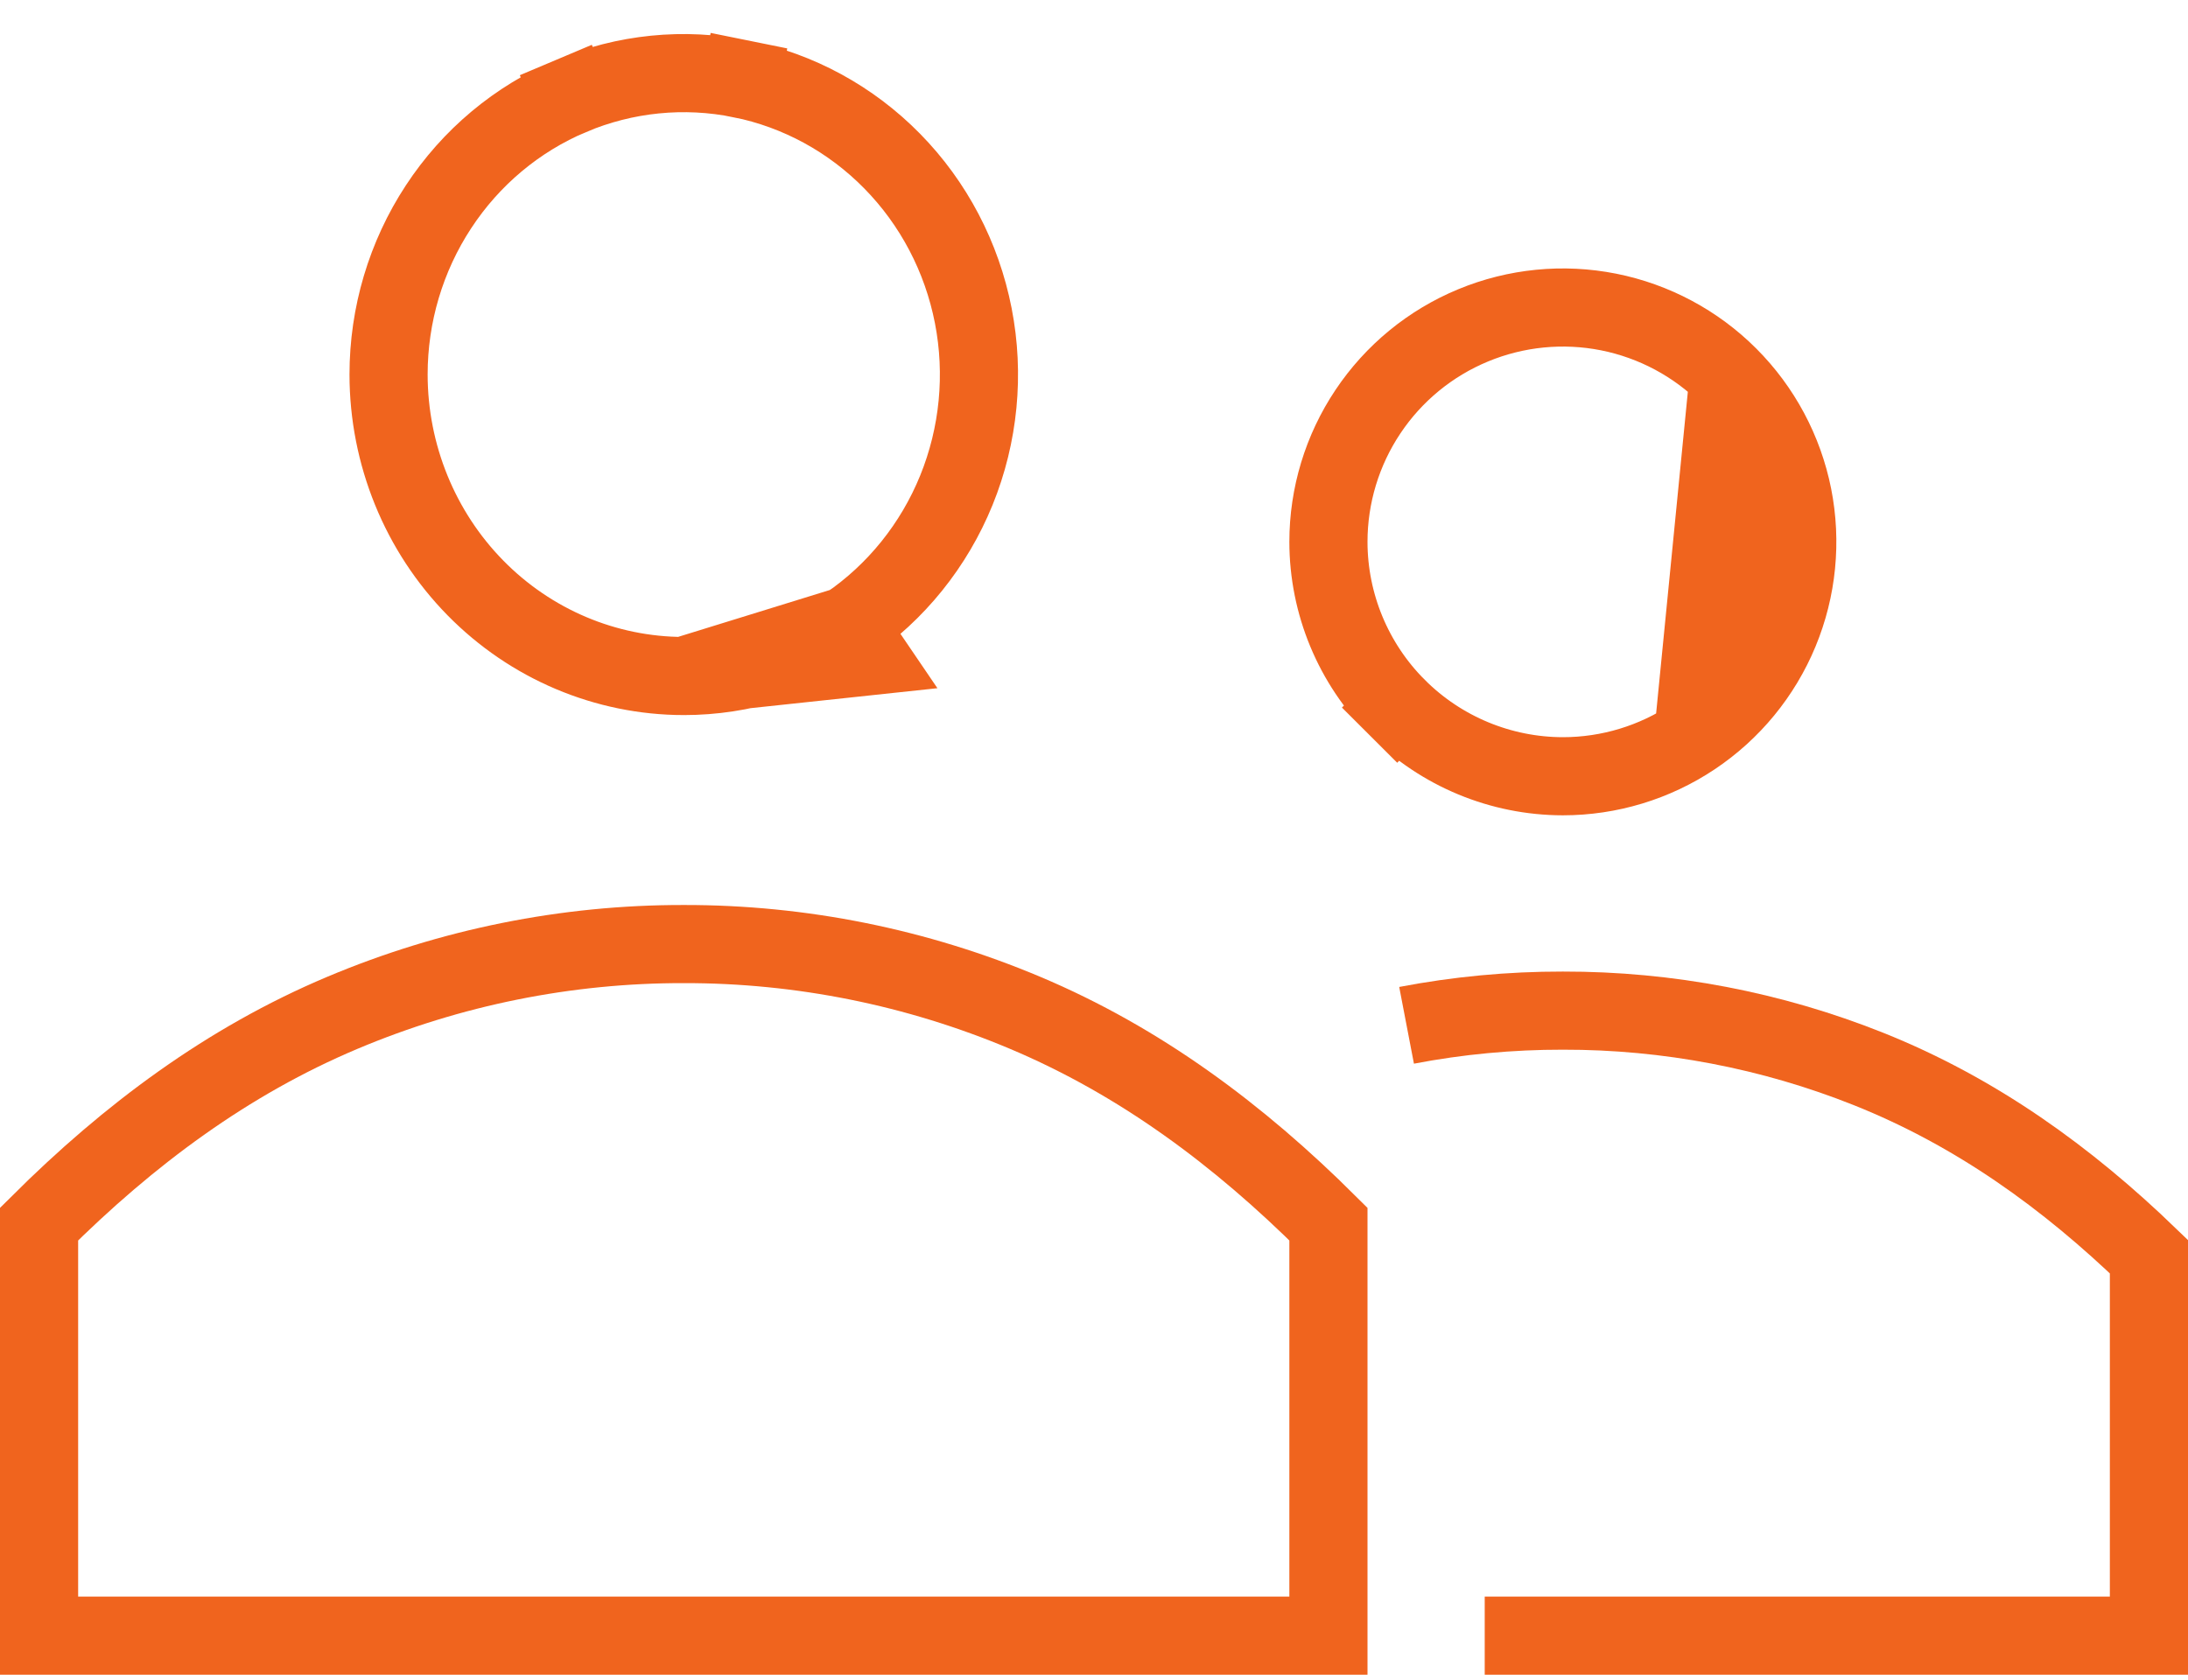
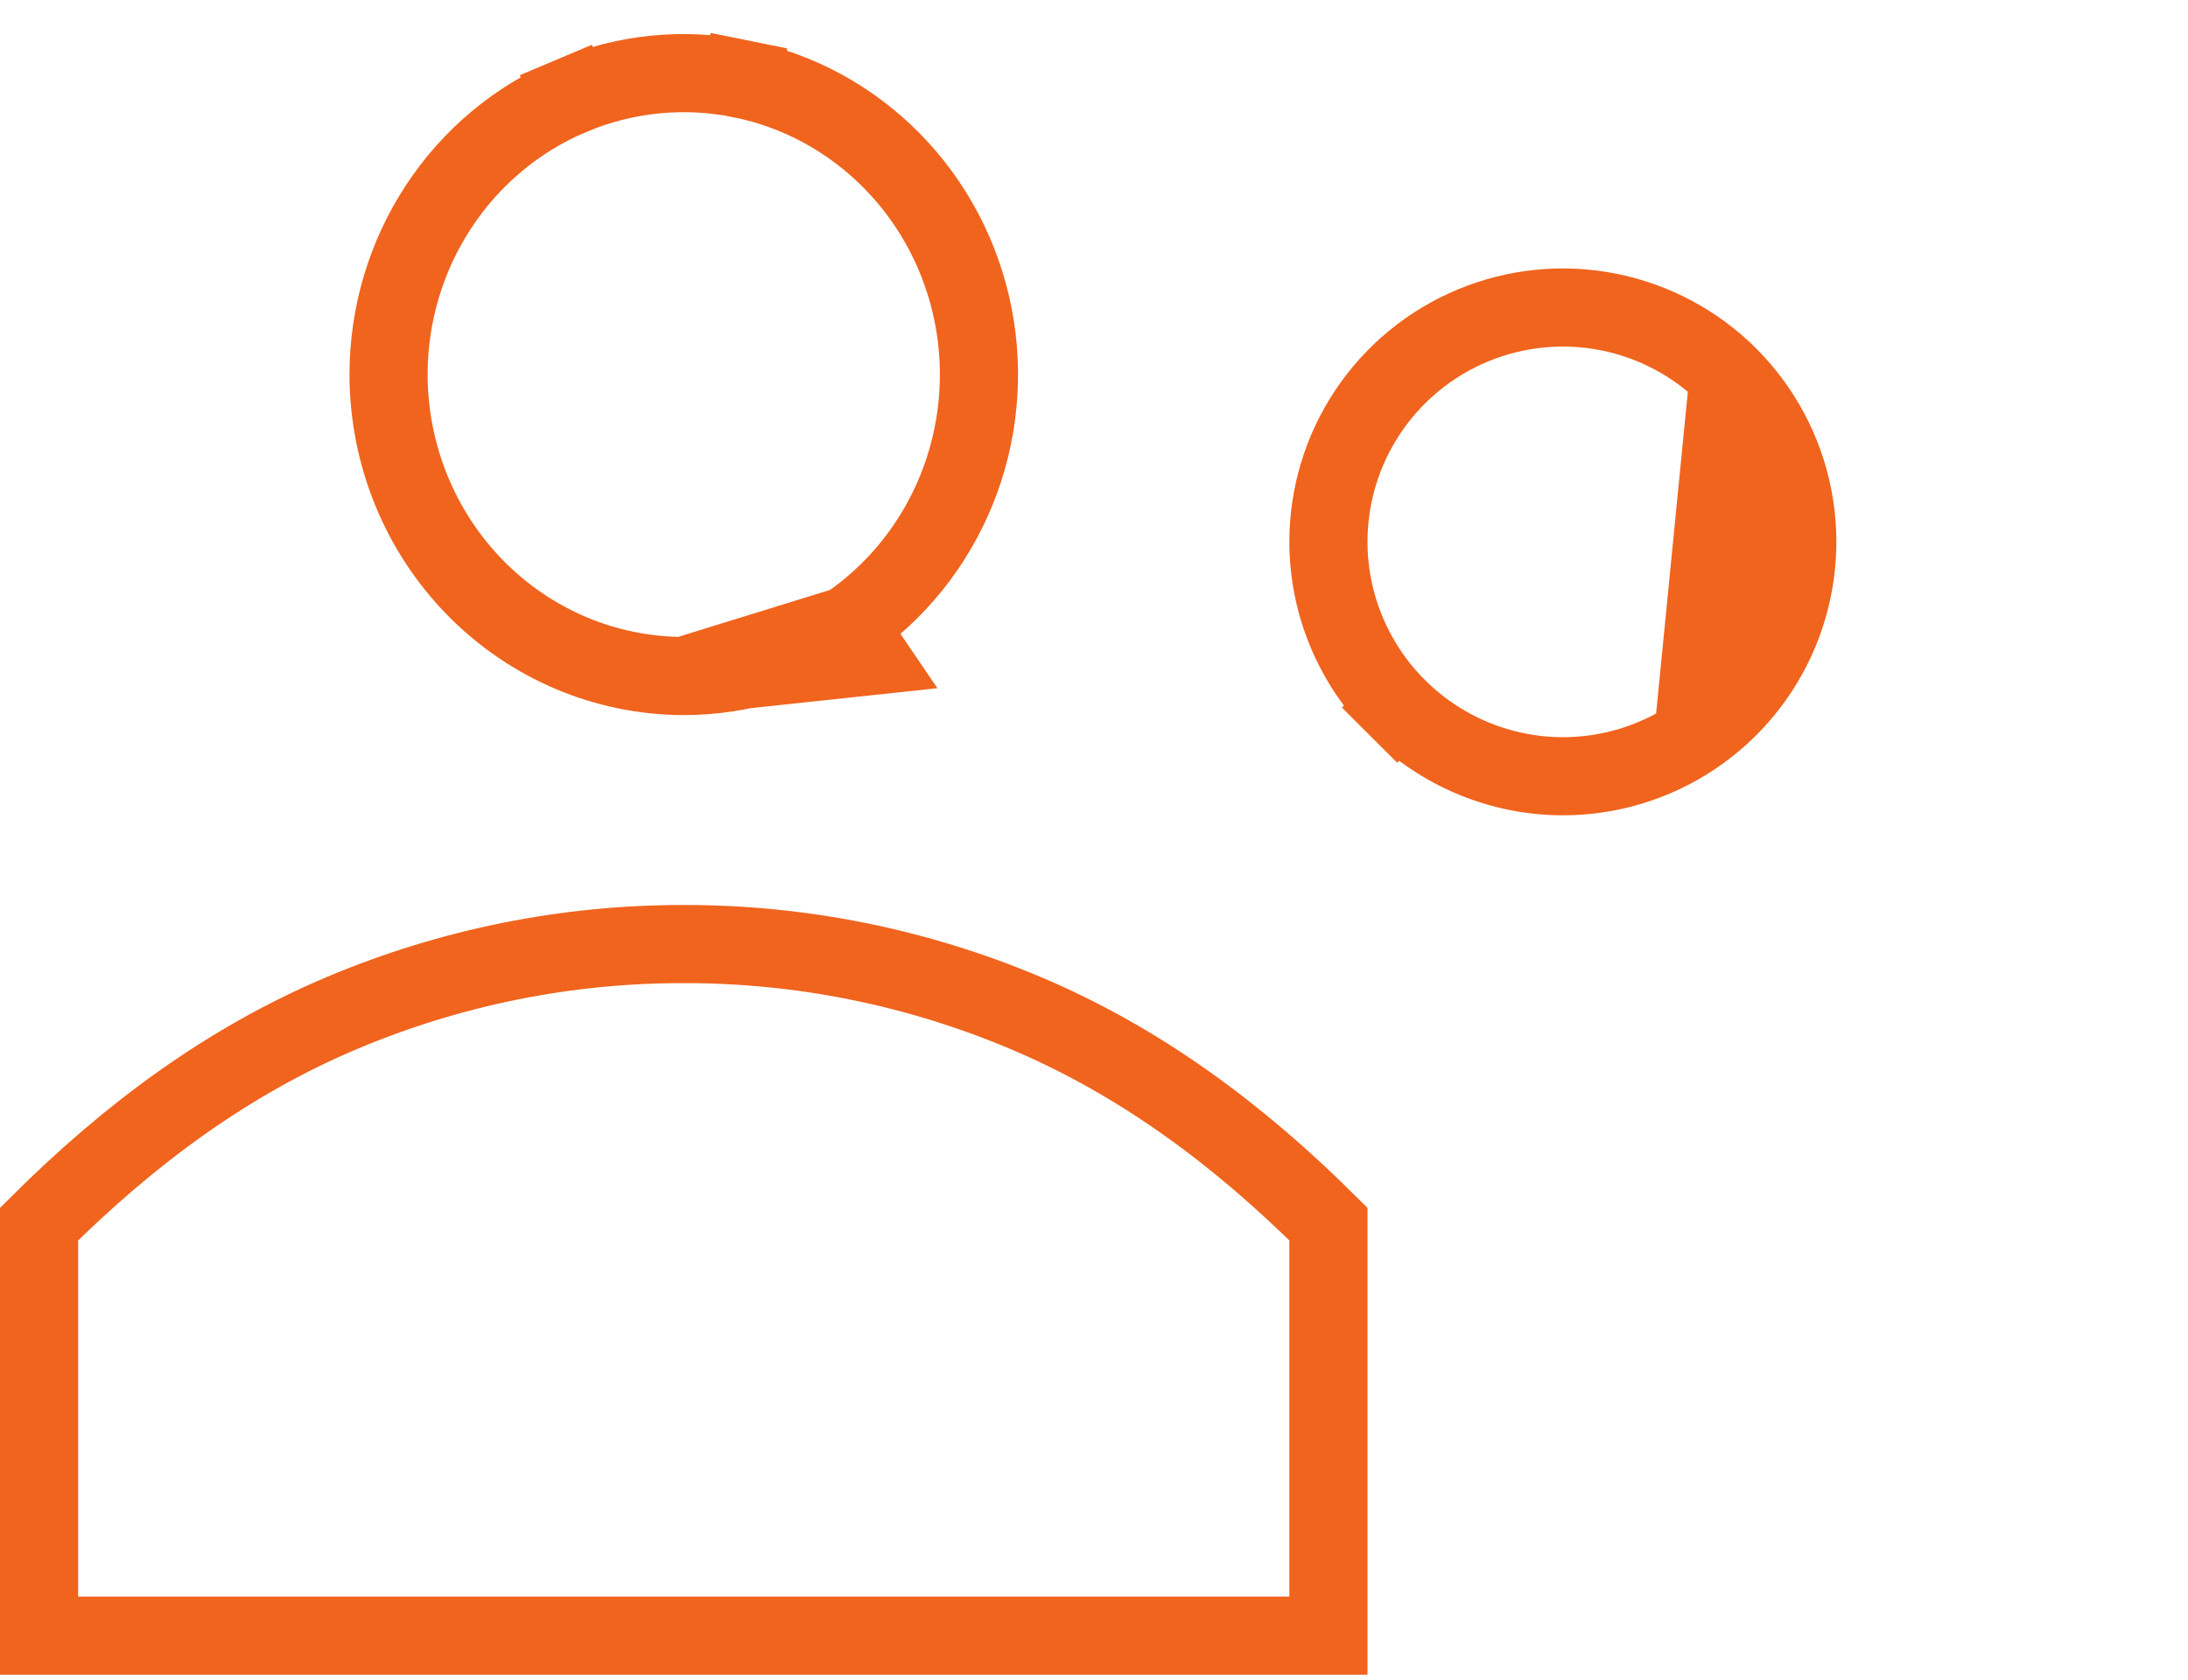
<svg xmlns="http://www.w3.org/2000/svg" width="56" height="43" viewBox="0 0 56 43" fill="none">
-   <path d="M22.228 16.801L21.691 16.011C22.933 15.165 23.904 13.961 24.478 12.549C25.052 11.136 25.203 9.581 24.91 8.08C24.617 6.58 23.895 5.204 22.836 4.126L22.836 4.126C21.778 3.048 20.433 2.316 18.971 2.02L19.169 1.041L18.971 2.02C17.509 1.723 15.993 1.875 14.615 2.457L14.226 1.536L14.615 2.457C13.236 3.039 12.055 4.025 11.223 5.295L11.223 5.295C10.39 6.564 9.945 8.058 9.945 9.588C9.947 11.64 10.748 13.604 12.167 15.05L12.167 15.05C13.585 16.494 15.503 17.303 17.5 17.306L22.228 16.801ZM22.228 16.801L21.691 16.011M22.228 16.801L21.691 16.011M21.691 16.011C20.449 16.856 18.991 17.306 17.501 17.306L21.691 16.011ZM34 31.337V41.872H1V31.337C3.301 29.044 5.825 27.166 8.763 25.928C11.533 24.761 14.502 24.163 17.498 24.168L17.502 24.168C20.498 24.163 23.467 24.761 26.237 25.928C29.175 27.166 31.699 29.044 34 31.337Z" stroke="#F0641E" stroke-width="2" />
+   <path d="M22.228 16.801L21.691 16.011C22.933 15.165 23.904 13.961 24.478 12.549C25.052 11.136 25.203 9.581 24.91 8.08C24.617 6.58 23.895 5.204 22.836 4.126L22.836 4.126C21.778 3.048 20.433 2.316 18.971 2.02L19.169 1.041L18.971 2.02C17.509 1.723 15.993 1.875 14.615 2.457L14.226 1.536L14.615 2.457C13.236 3.039 12.055 4.025 11.223 5.295L11.223 5.295C10.39 6.564 9.945 8.058 9.945 9.588C9.947 11.64 10.748 13.604 12.167 15.05L12.167 15.05C13.585 16.494 15.503 17.303 17.5 17.306L22.228 16.801ZM22.228 16.801L21.691 16.011M22.228 16.801M21.691 16.011C20.449 16.856 18.991 17.306 17.501 17.306L21.691 16.011ZM34 31.337V41.872H1V31.337C3.301 29.044 5.825 27.166 8.763 25.928C11.533 24.761 14.502 24.163 17.498 24.168L17.502 24.168C20.498 24.163 23.467 24.761 26.237 25.928C29.175 27.166 31.699 29.044 34 31.337Z" stroke="#F0641E" stroke-width="2" />
  <path d="M43.333 18.861L43.333 18.861C44.32 18.202 45.089 17.265 45.543 16.168L43.333 18.861ZM43.333 18.861C42.347 19.52 41.187 19.872 40 19.872C38.41 19.87 36.885 19.237 35.76 18.112L35.053 18.82L35.76 18.112C34.635 16.988 34.002 15.462 34 13.872C34 12.685 34.352 11.525 35.011 10.539L35.011 10.539C35.67 9.552 36.607 8.783 37.704 8.329L37.704 8.329C38.8 7.875 40.007 7.756 41.17 7.987L41.17 7.987C42.334 8.219 43.403 8.79 44.242 9.629L44.243 9.63M43.333 18.861L44.243 9.63M44.243 9.63C45.082 10.469 45.653 11.538 45.885 12.701M44.243 9.63L45.885 12.701M45.885 12.701C46.116 13.865 45.997 15.072 45.543 16.168L45.885 12.701Z" stroke="#F0641E" stroke-width="2" />
-   <path d="M38 41.872H55V32.171C52.906 30.149 50.577 28.465 47.822 27.365C45.342 26.375 42.684 25.867 40 25.872C38.654 25.87 37.314 25.996 36 26.248" stroke="#F0641E" stroke-width="2" />
</svg>